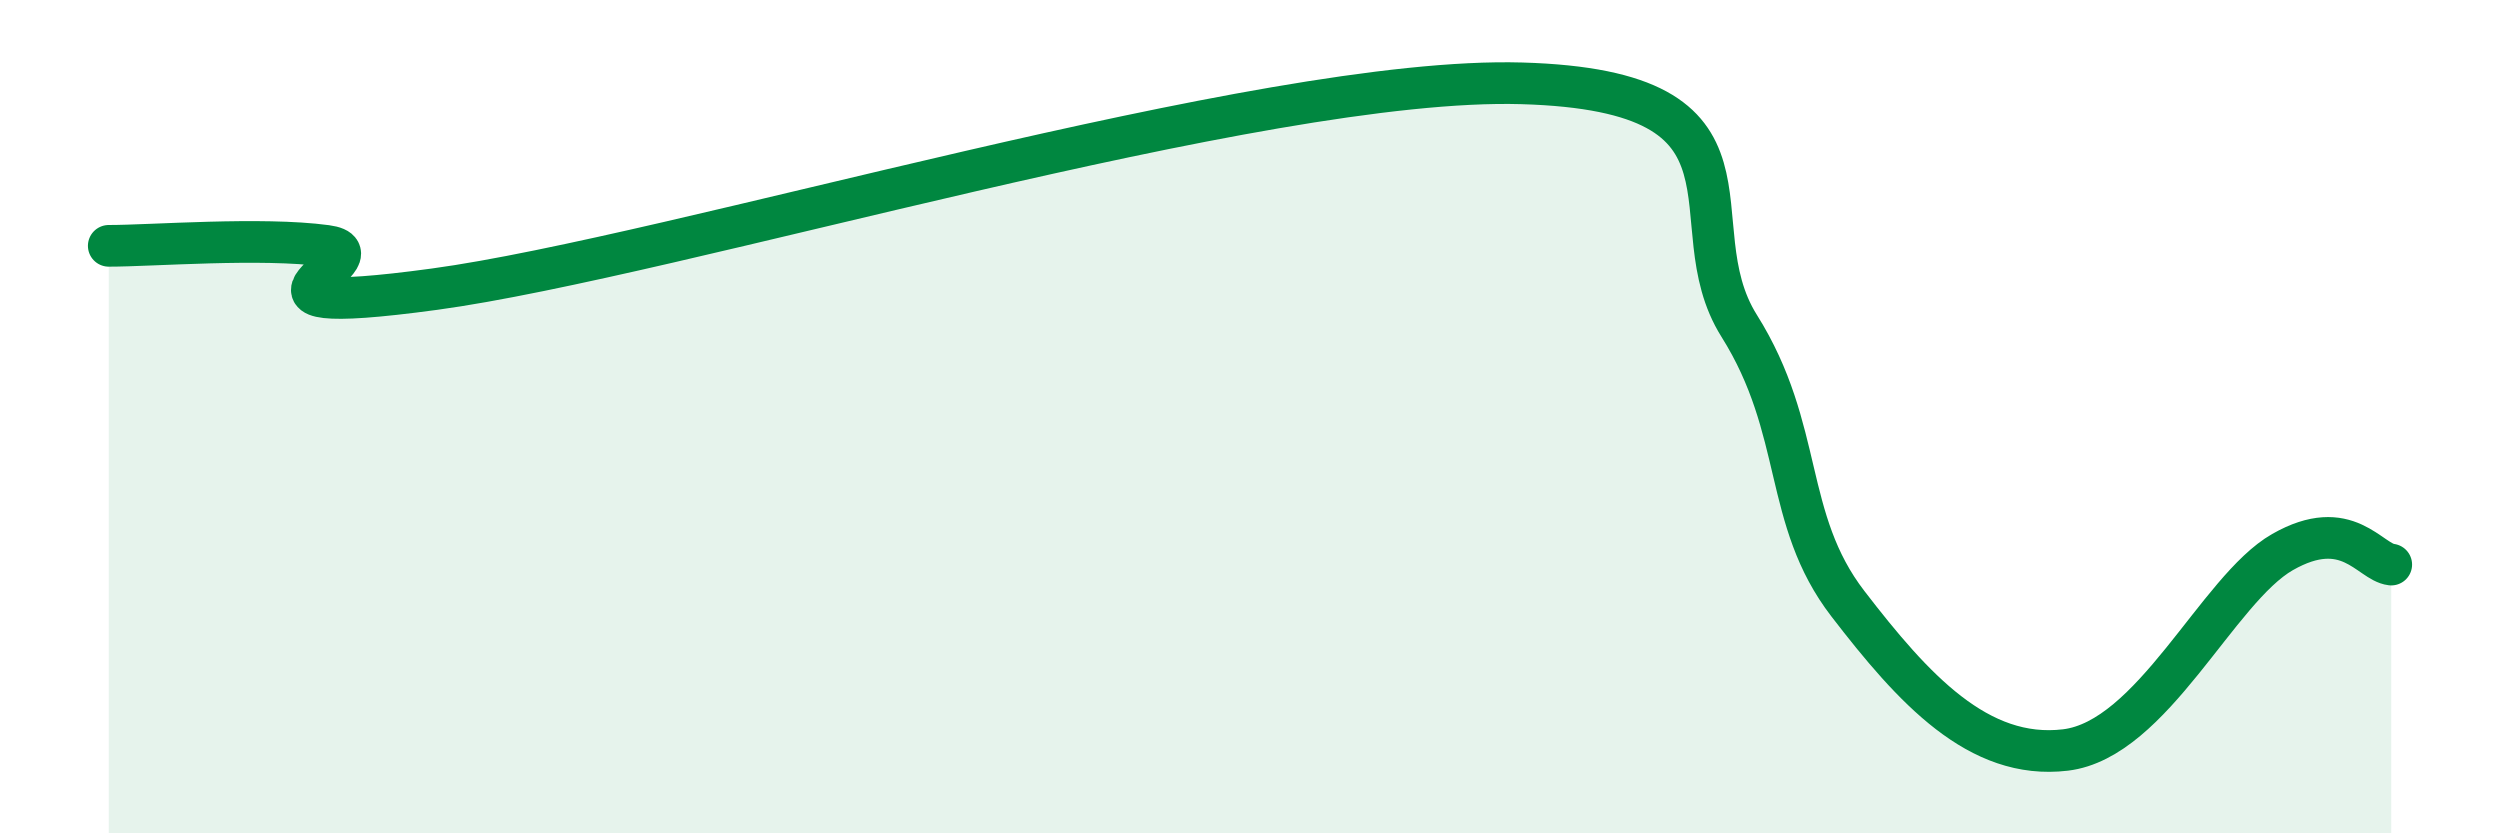
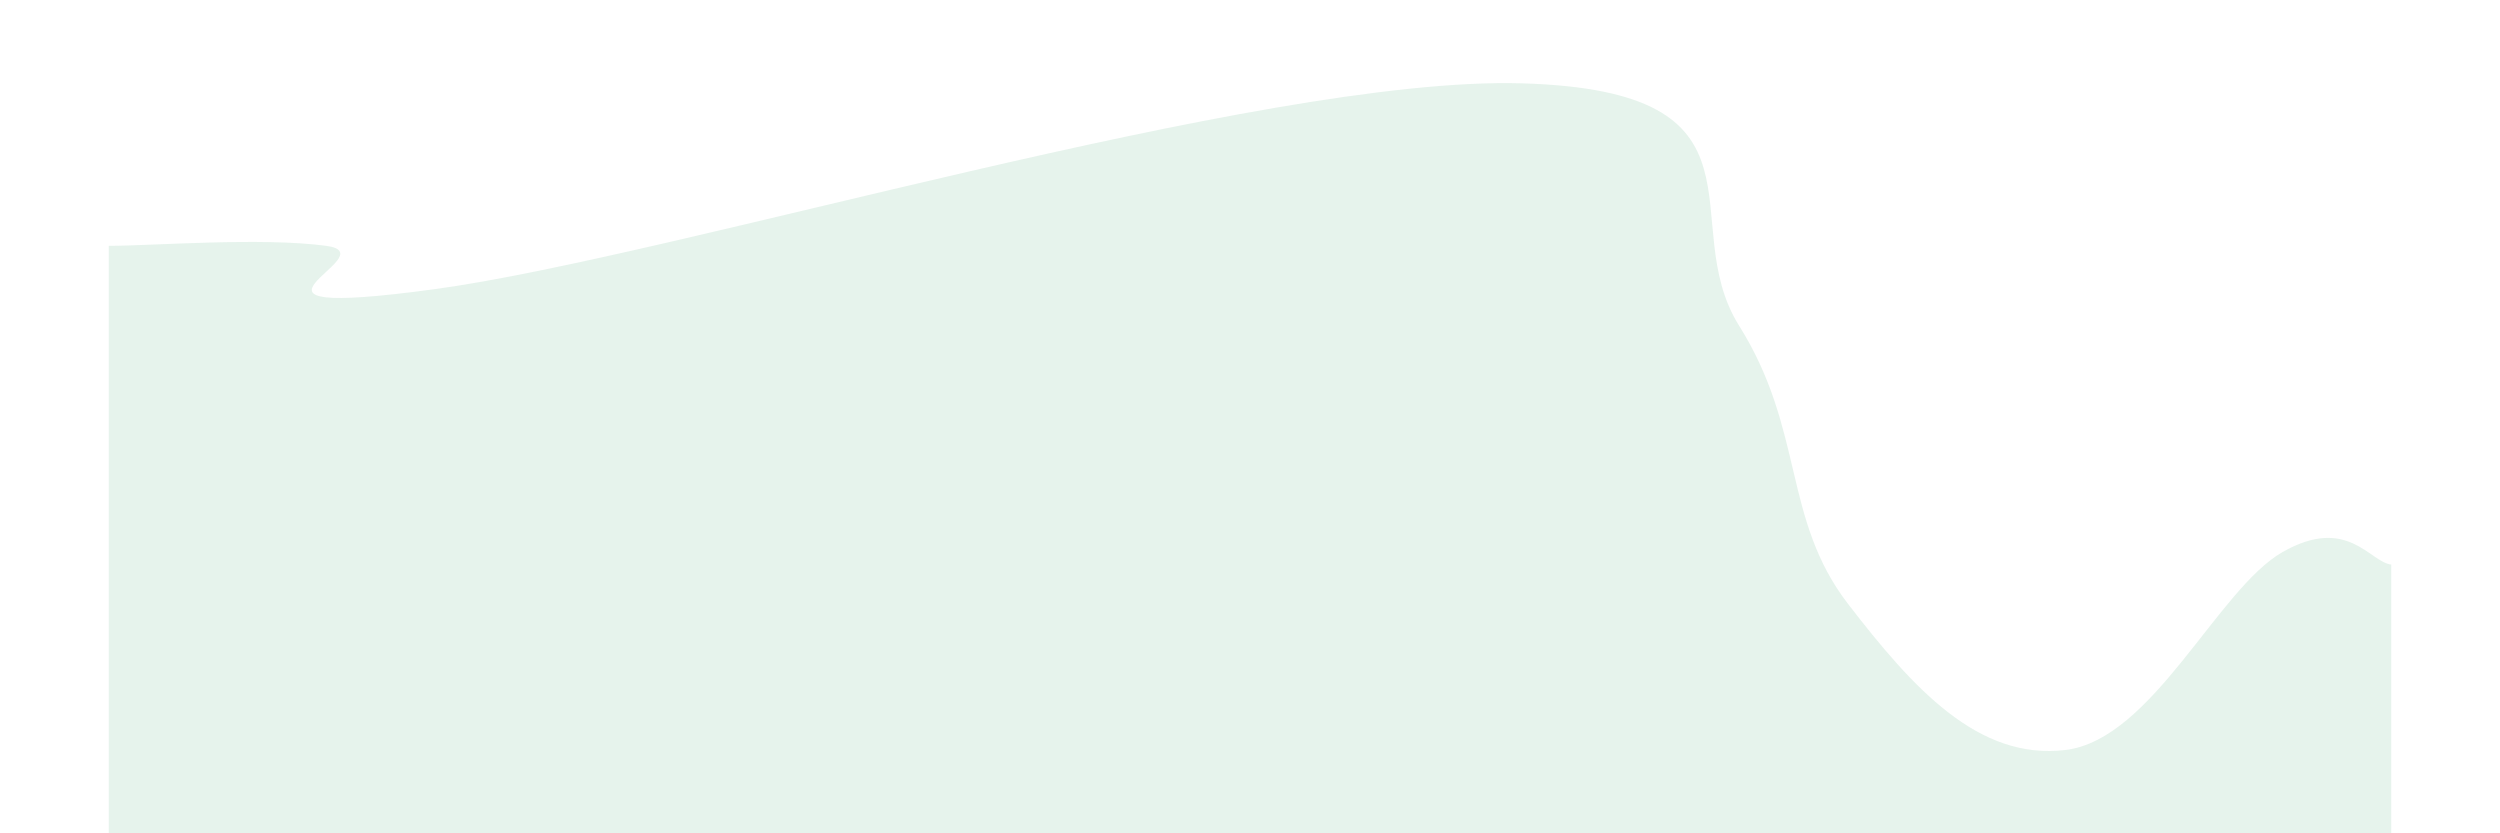
<svg xmlns="http://www.w3.org/2000/svg" width="60" height="20" viewBox="0 0 60 20">
  <path d="M 2.61,5.9 C 3.65,5.9 6.27,5.69 7.83,5.9 C 9.39,6.11 4.69,7.72 10.43,6.94 C 16.17,6.16 30.26,1.82 36.52,2 C 42.78,2.18 40.17,5.32 41.74,7.82 C 43.31,10.32 42.78,12.45 44.35,14.49 C 45.92,16.53 47.48,18.25 49.57,18 C 51.66,17.75 53.22,14.14 54.78,13.25 C 56.34,12.36 56.87,13.49 57.39,13.55L57.39 20L2.61 20Z" fill="#008740" opacity="0.1" stroke-linecap="round" stroke-linejoin="round" />
-   <path d="M 2.61,5.9 C 3.65,5.9 6.27,5.69 7.83,5.9 C 9.39,6.11 4.69,7.72 10.43,6.94 C 16.17,6.16 30.26,1.82 36.52,2 C 42.78,2.18 40.17,5.32 41.74,7.82 C 43.31,10.32 42.78,12.45 44.35,14.49 C 45.92,16.53 47.48,18.25 49.57,18 C 51.66,17.75 53.22,14.14 54.78,13.25 C 56.34,12.36 56.87,13.49 57.39,13.55" stroke="#008740" stroke-width="1" fill="none" stroke-linecap="round" stroke-linejoin="round" />
</svg>